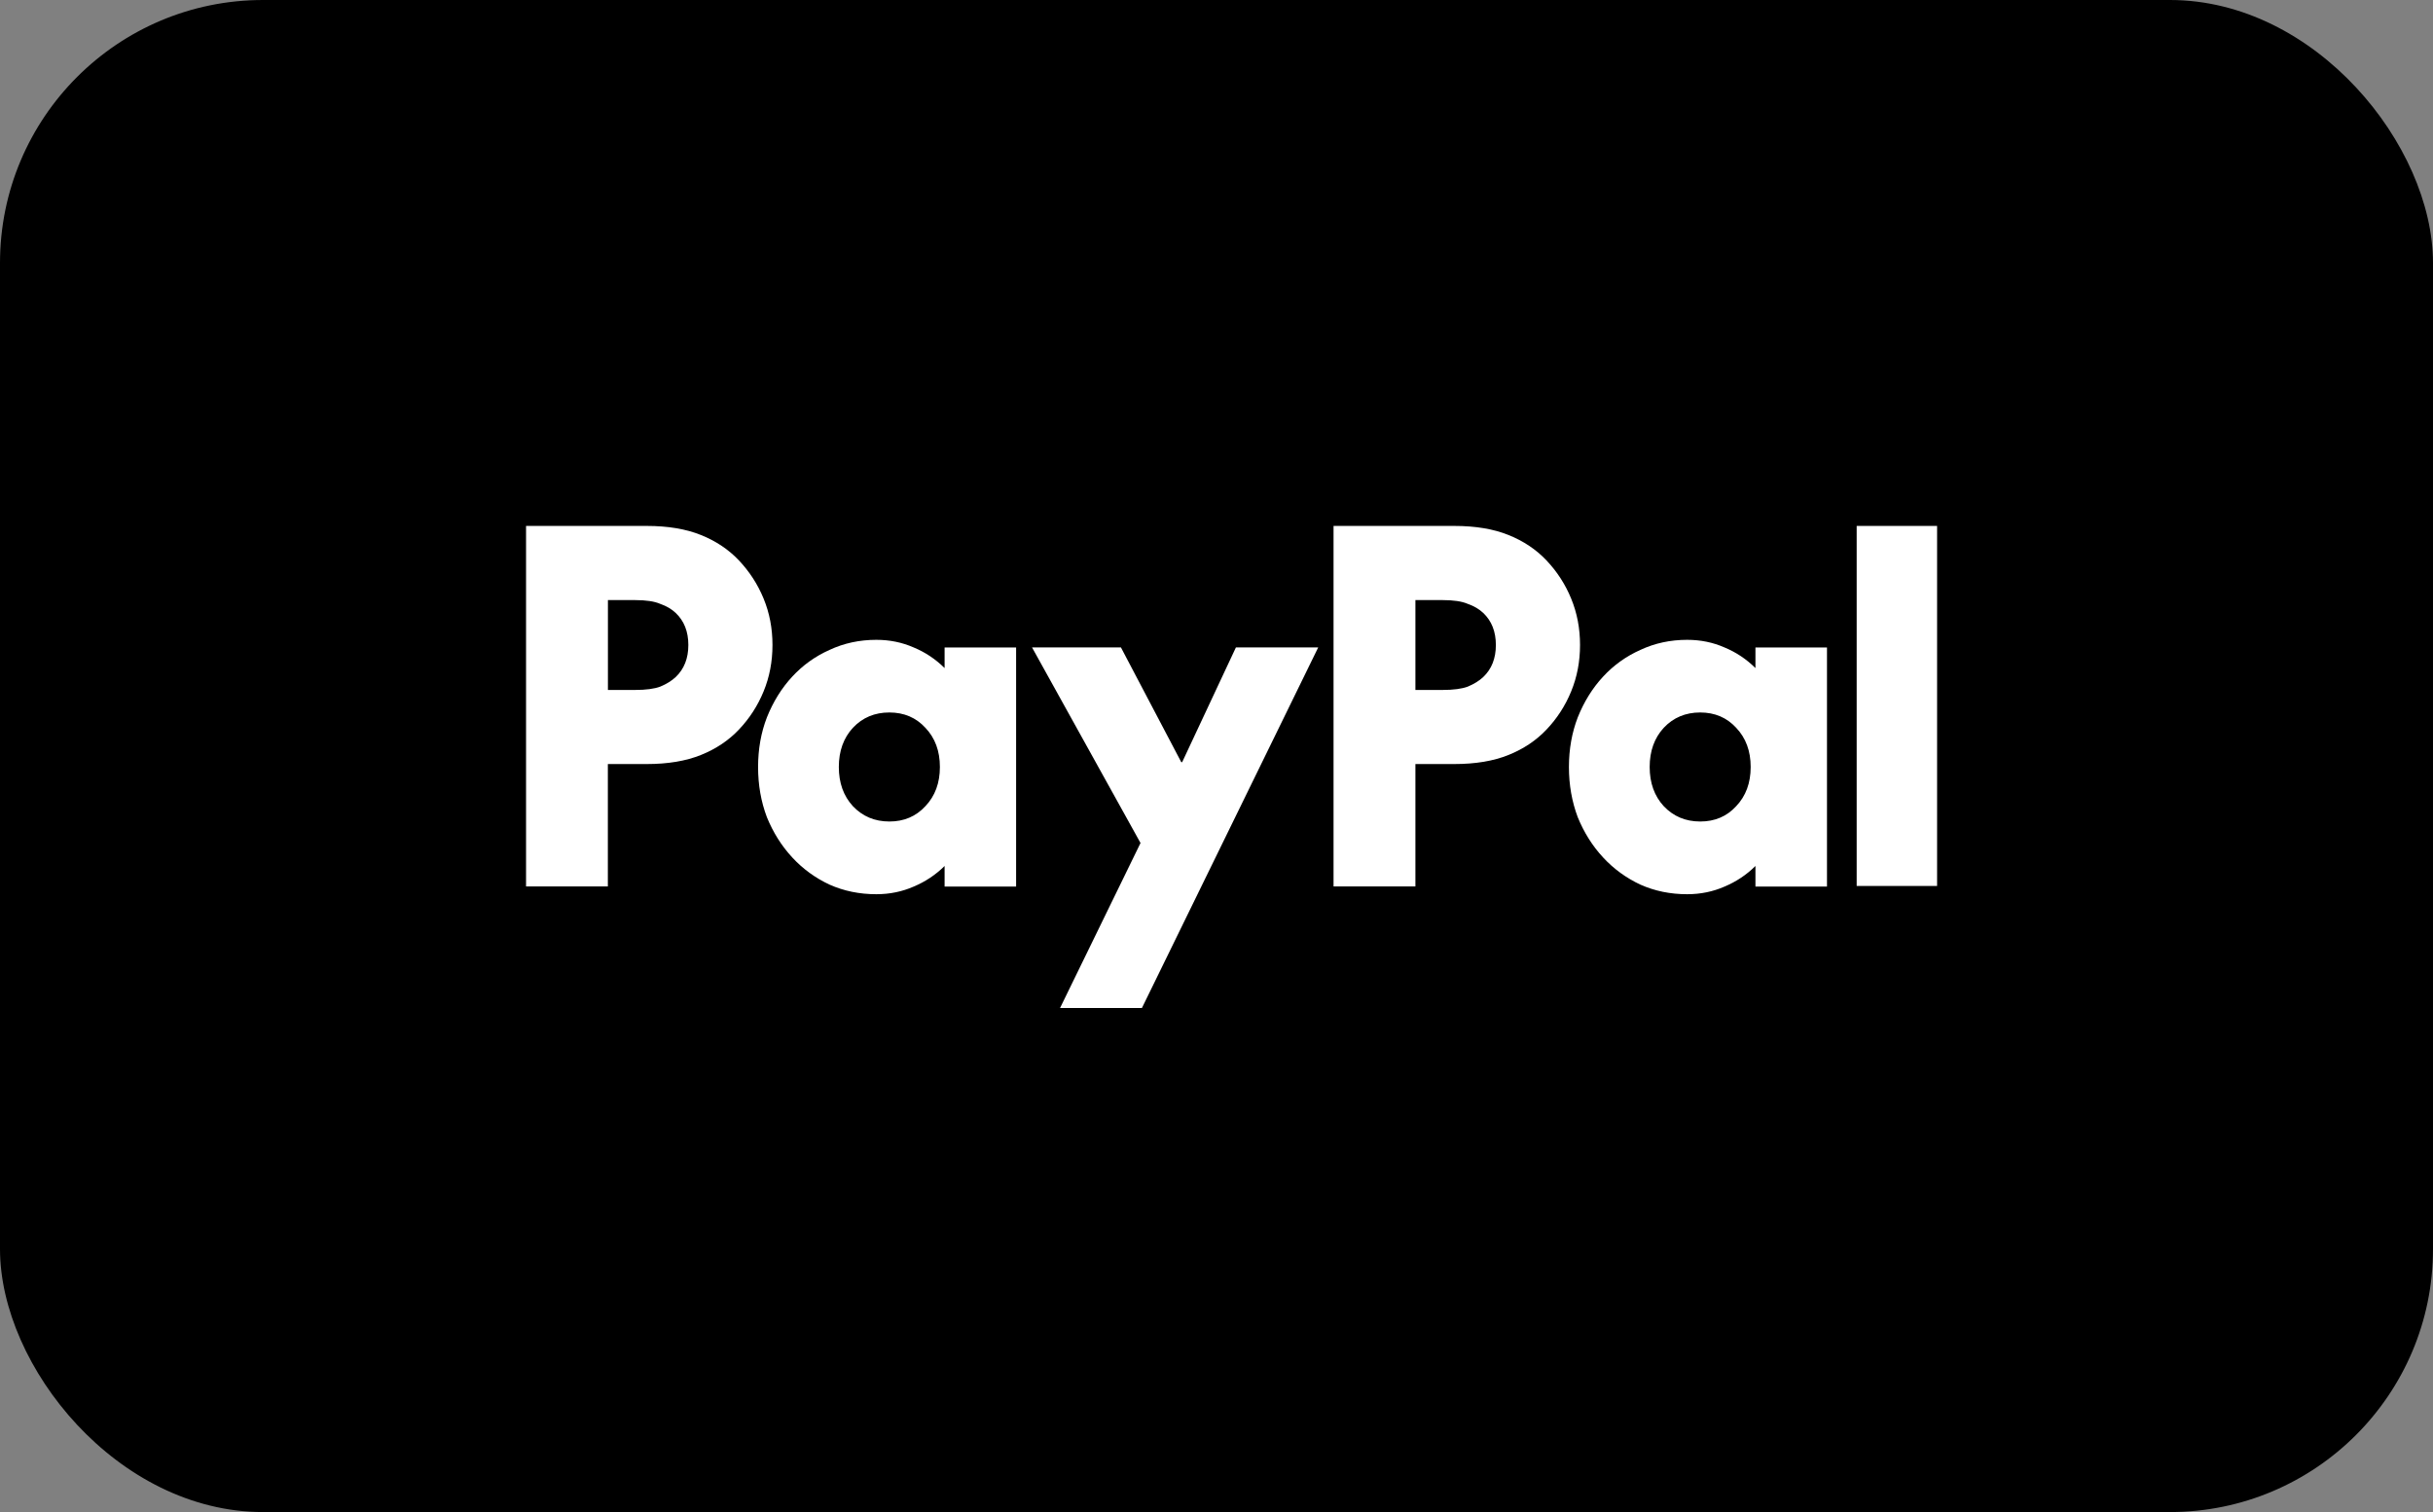
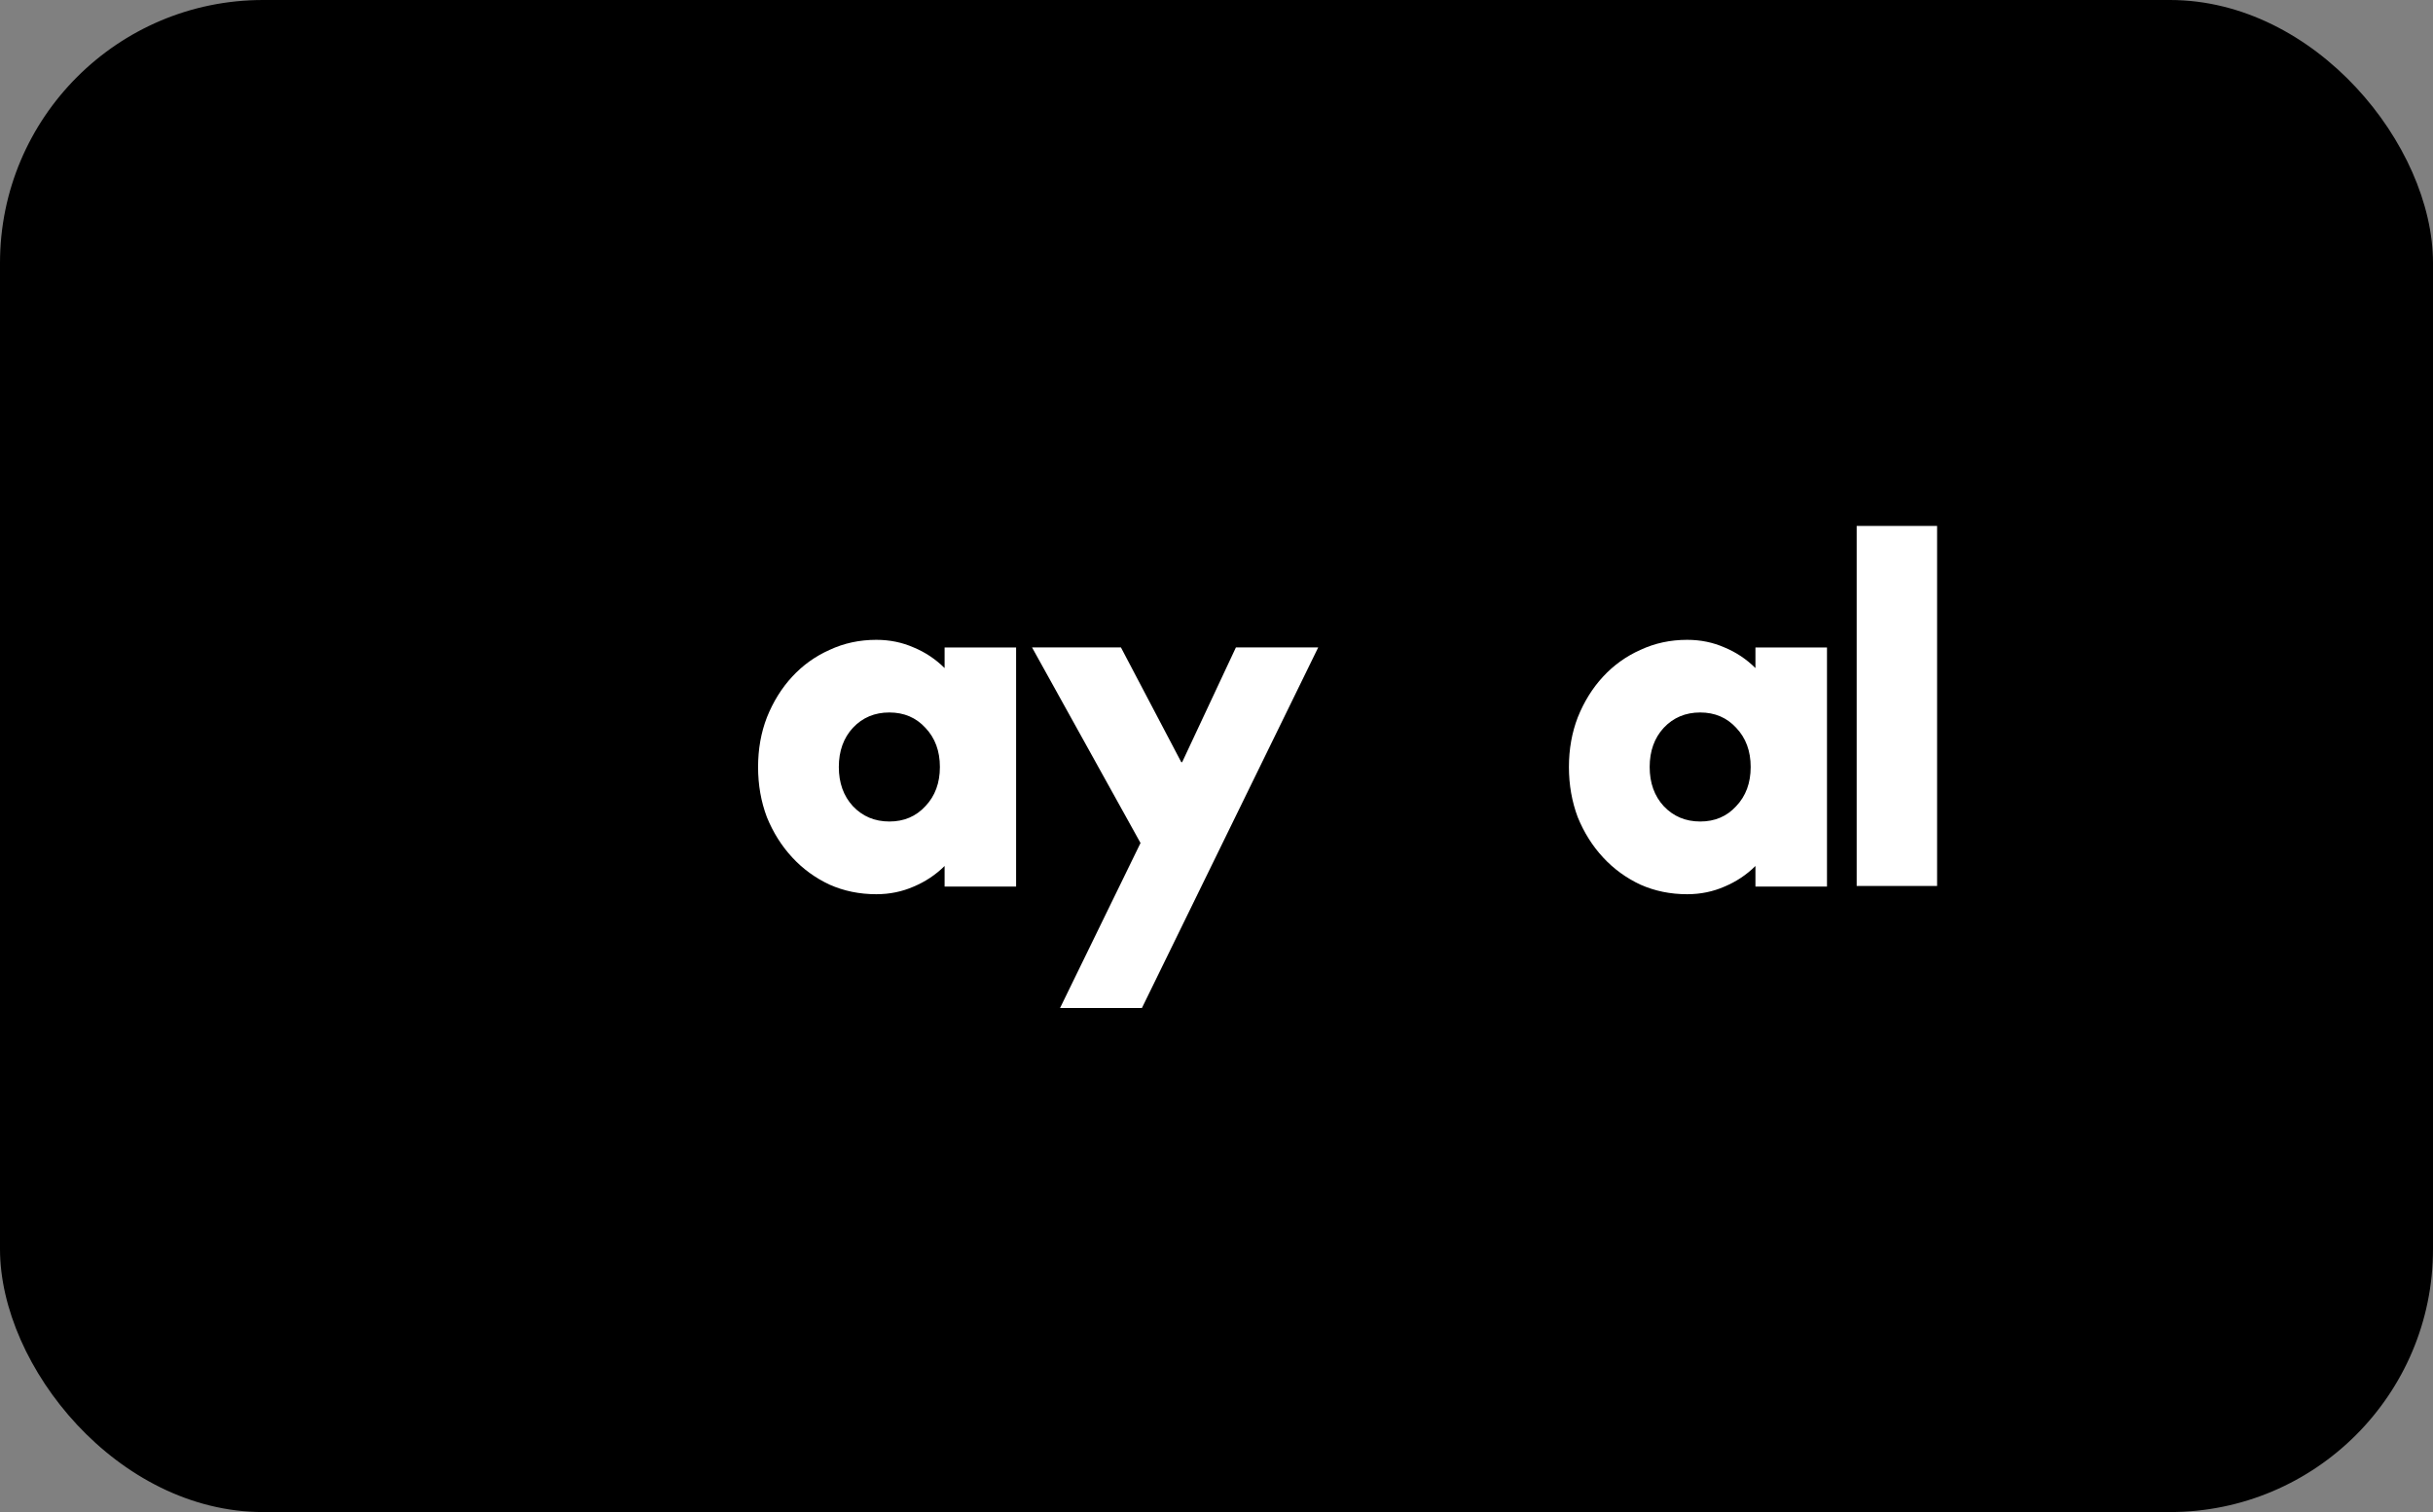
<svg xmlns="http://www.w3.org/2000/svg" width="74" height="46" viewBox="0 0 74 46" fill="none">
  <rect x="0" y="0" width="74" height="46" fill="#808080" stroke="none" />
  <rect width="74" height="46" rx="8" fill="black" />
  <path d="M58.917 16V26.953H56.471V16H58.917Z" fill="white" />
  <path d="M55.568 19.696V26.971H53.392V26.345C53.118 26.617 52.803 26.824 52.454 26.971C52.103 27.125 51.724 27.204 51.316 27.204C50.804 27.204 50.33 27.107 49.894 26.913C49.459 26.709 49.079 26.433 48.757 26.084C48.434 25.736 48.178 25.327 47.988 24.863C47.809 24.388 47.719 23.878 47.719 23.335C47.719 22.792 47.809 22.287 47.988 21.823C48.178 21.348 48.434 20.935 48.757 20.586C49.079 20.237 49.459 19.965 49.894 19.771C50.33 19.567 50.804 19.465 51.316 19.465C51.724 19.465 52.103 19.543 52.454 19.698C52.805 19.844 53.118 20.052 53.392 20.324V19.698H55.568V19.696ZM51.712 24.992C52.158 24.992 52.522 24.837 52.806 24.526C53.101 24.216 53.247 23.818 53.247 23.333C53.247 22.849 53.101 22.451 52.806 22.141C52.522 21.831 52.156 21.675 51.712 21.675C51.268 21.675 50.897 21.829 50.603 22.141C50.318 22.451 50.175 22.849 50.175 23.333C50.175 23.818 50.318 24.216 50.603 24.526C50.897 24.836 51.266 24.992 51.712 24.992Z" fill="white" />
-   <path d="M44.231 16C44.877 16 45.426 16.092 45.881 16.276C46.337 16.459 46.721 16.716 47.034 17.046C47.357 17.387 47.608 17.774 47.787 18.21C47.967 18.647 48.057 19.117 48.057 19.622C48.057 20.127 47.967 20.597 47.787 21.034C47.608 21.471 47.357 21.859 47.034 22.198C46.721 22.528 46.337 22.785 45.881 22.968C45.426 23.152 44.877 23.244 44.231 23.244H43.05V26.968H40.56V16H44.23H44.231ZM43.875 20.99C44.208 20.99 44.462 20.956 44.644 20.888C44.833 20.809 44.99 20.712 45.113 20.597C45.369 20.353 45.497 20.029 45.497 19.622C45.497 19.215 45.369 18.89 45.113 18.647C44.99 18.531 44.833 18.438 44.644 18.372C44.464 18.293 44.208 18.256 43.875 18.256H43.05V20.991H43.875V20.99Z" fill="white" />
  <path d="M31.39 19.695H34.093L35.928 23.186H35.956L37.591 19.695H40.094L34.732 30.665H32.242L34.689 25.646L31.389 19.695H31.39Z" fill="white" />
  <path d="M30.905 19.696V26.971H28.73V26.345C28.456 26.617 28.141 26.824 27.792 26.971C27.441 27.125 27.062 27.204 26.654 27.204C26.142 27.204 25.668 27.107 25.232 26.913C24.796 26.709 24.417 26.433 24.095 26.084C23.772 25.736 23.516 25.327 23.326 24.863C23.146 24.388 23.057 23.878 23.057 23.335C23.057 22.792 23.146 22.287 23.326 21.823C23.516 21.348 23.772 20.935 24.095 20.586C24.417 20.237 24.796 19.965 25.232 19.771C25.668 19.567 26.142 19.465 26.654 19.465C27.062 19.465 27.441 19.543 27.792 19.698C28.143 19.844 28.456 20.052 28.73 20.324V19.698H30.905V19.696ZM27.05 24.992C27.496 24.992 27.86 24.837 28.146 24.526C28.441 24.216 28.587 23.818 28.587 23.333C28.587 22.849 28.441 22.451 28.146 22.141C27.862 21.831 27.496 21.675 27.05 21.675C26.604 21.675 26.235 21.829 25.941 22.141C25.656 22.451 25.513 22.849 25.513 23.333C25.513 23.818 25.656 24.216 25.941 24.526C26.235 24.836 26.604 24.992 27.05 24.992Z" fill="white" />
-   <path d="M19.669 16C20.314 16 20.863 16.092 21.319 16.276C21.775 16.459 22.159 16.716 22.472 17.046C22.794 17.387 23.046 17.774 23.225 18.21C23.405 18.647 23.495 19.117 23.495 19.622C23.495 20.127 23.405 20.597 23.225 21.034C23.046 21.471 22.794 21.859 22.472 22.198C22.159 22.528 21.775 22.785 21.319 22.968C20.863 23.152 20.314 23.244 19.669 23.244H18.488V26.968H16V16H19.669ZM19.315 20.99C19.648 20.99 19.902 20.956 20.083 20.888C20.273 20.809 20.429 20.712 20.552 20.597C20.808 20.353 20.936 20.029 20.936 19.622C20.936 19.215 20.808 18.89 20.552 18.647C20.429 18.531 20.273 18.438 20.083 18.372C19.904 18.293 19.648 18.256 19.315 18.256H18.49V20.991H19.315V20.99Z" fill="white" />
</svg>